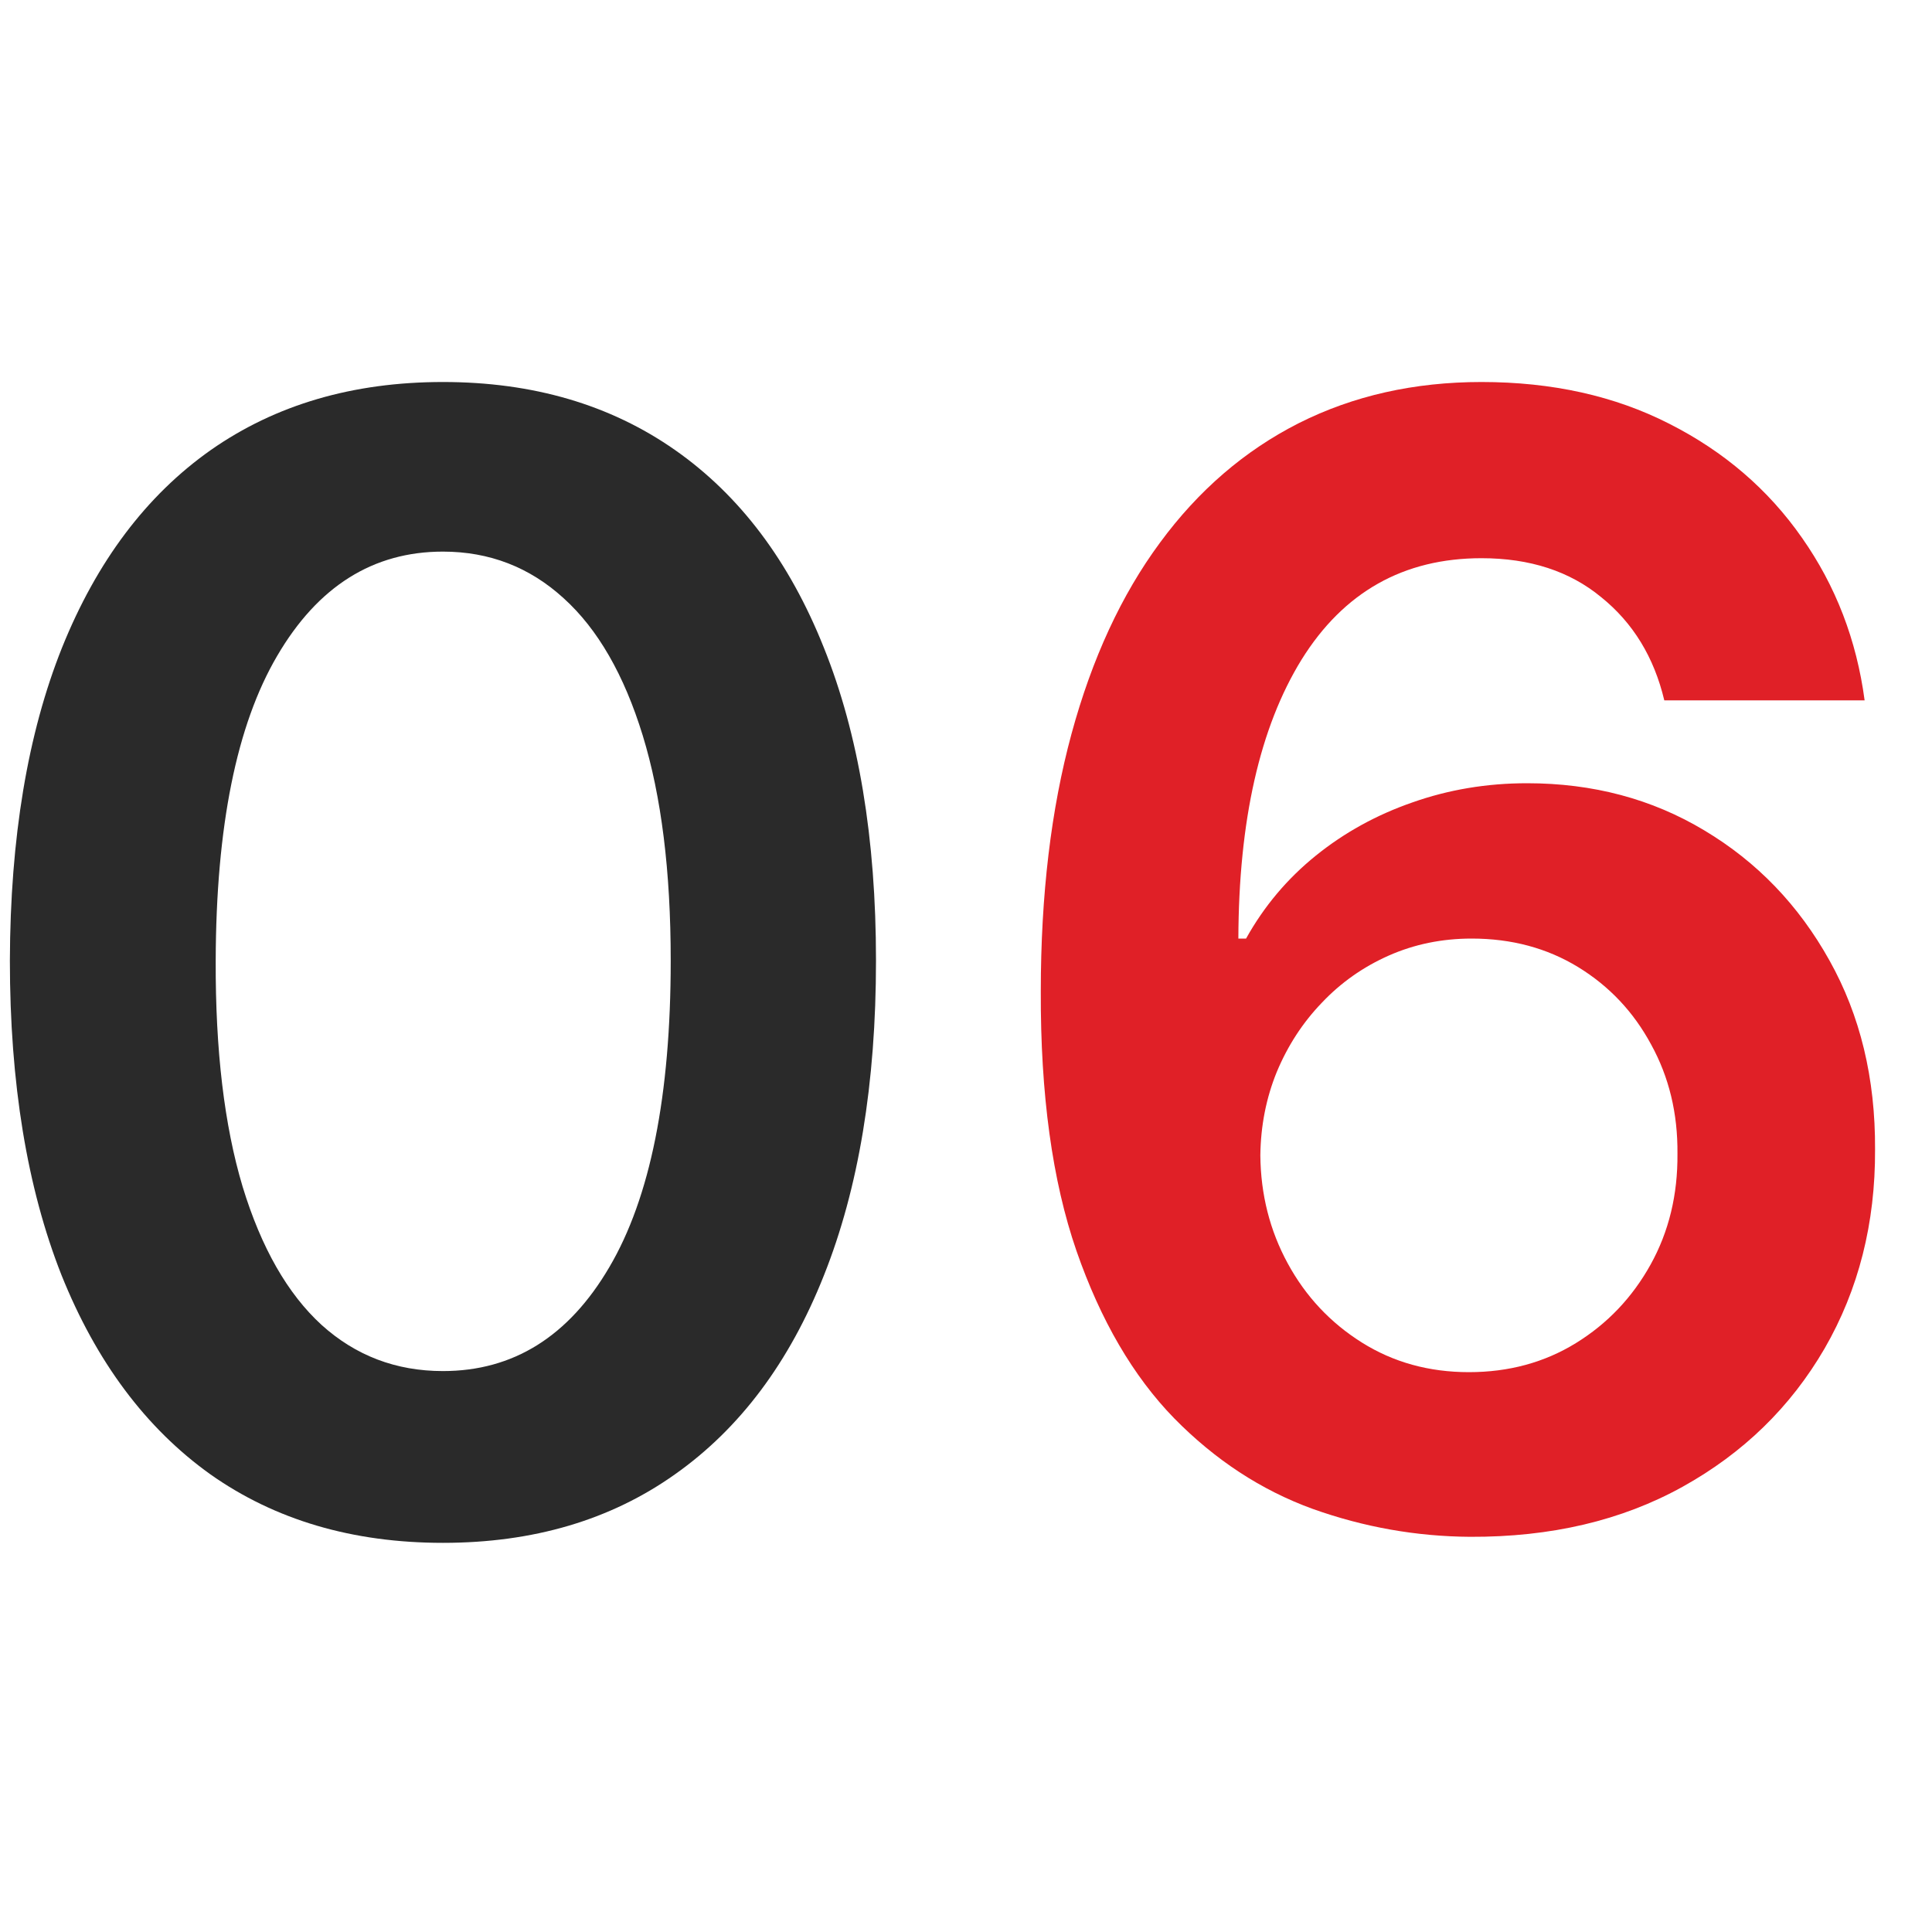
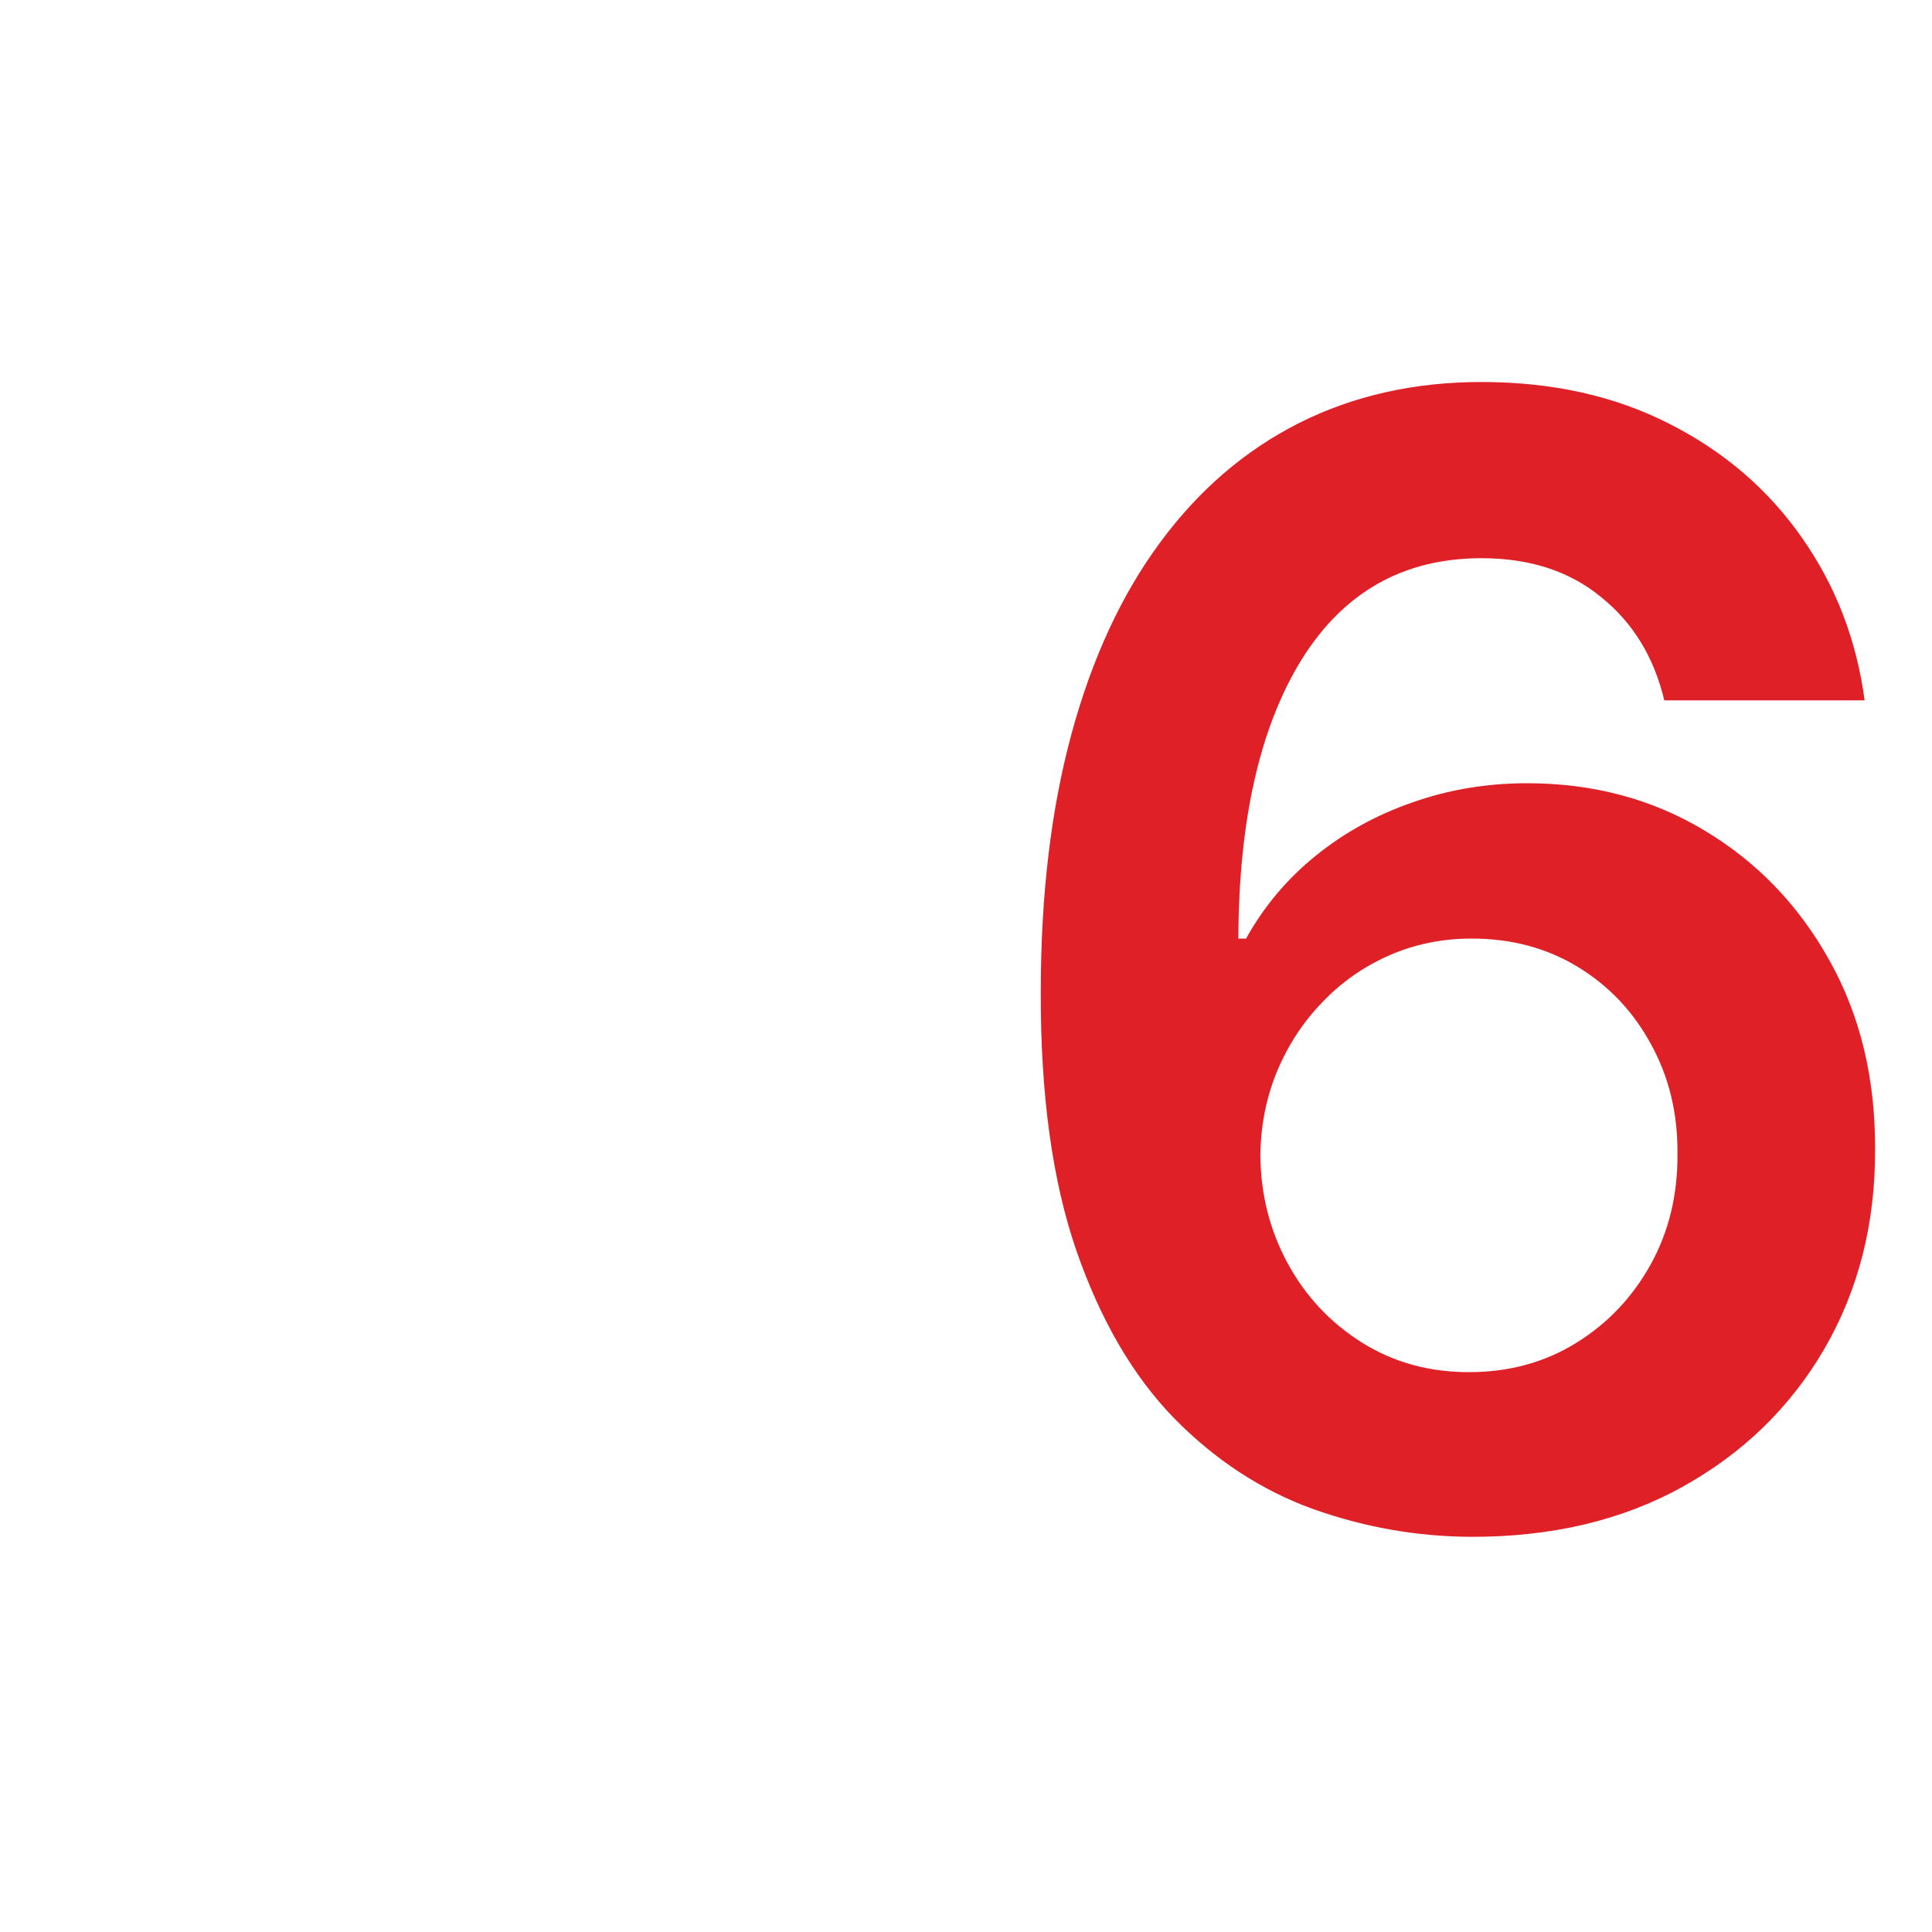
<svg xmlns="http://www.w3.org/2000/svg" width="80" height="80" viewBox="0 0 80 80" fill="none">
  <g clip-path="url(#clip0_3253_82)">
-     <path d="M18.341 63.886C14.598 63.886 11.386 62.939 8.705 61.045C6.038 59.136 3.985 56.386 2.545 52.795C1.121 49.189 0.409 44.849 0.409 39.773C0.424 34.697 1.144 30.379 2.568 26.818C4.008 23.242 6.061 20.515 8.727 18.636C11.409 16.758 14.614 15.818 18.341 15.818C22.068 15.818 25.273 16.758 27.954 18.636C30.636 20.515 32.689 23.242 34.114 26.818C35.553 30.394 36.273 34.712 36.273 39.773C36.273 44.864 35.553 49.212 34.114 52.818C32.689 56.409 30.636 59.151 27.954 61.045C25.288 62.939 22.083 63.886 18.341 63.886ZM18.341 56.773C21.25 56.773 23.546 55.341 25.227 52.477C26.924 49.599 27.773 45.364 27.773 39.773C27.773 36.076 27.386 32.97 26.614 30.454C25.841 27.939 24.75 26.046 23.341 24.773C21.932 23.485 20.265 22.841 18.341 22.841C15.447 22.841 13.159 24.28 11.477 27.159C9.795 30.023 8.947 34.227 8.932 39.773C8.917 43.485 9.288 46.606 10.046 49.136C10.818 51.667 11.909 53.576 13.318 54.864C14.727 56.136 16.401 56.773 18.341 56.773Z" fill="#2A2A2A" />
    <path d="M60.869 63.636C58.642 63.621 56.468 63.235 54.347 62.477C52.225 61.705 50.316 60.455 48.619 58.727C46.922 56.985 45.574 54.674 44.574 51.795C43.574 48.901 43.081 45.318 43.097 41.045C43.097 37.061 43.521 33.508 44.369 30.386C45.218 27.265 46.438 24.629 48.028 22.477C49.619 20.311 51.536 18.659 53.778 17.523C56.036 16.386 58.559 15.818 61.347 15.818C64.271 15.818 66.862 16.394 69.119 17.546C71.392 18.697 73.225 20.273 74.619 22.273C76.013 24.258 76.877 26.5 77.21 29H68.915C68.49 27.212 67.619 25.788 66.301 24.727C64.998 23.651 63.347 23.114 61.347 23.114C58.119 23.114 55.635 24.515 53.892 27.318C52.165 30.121 51.294 33.97 51.278 38.864H51.597C52.339 37.53 53.301 36.386 54.483 35.432C55.665 34.477 56.998 33.742 58.483 33.227C59.983 32.697 61.566 32.432 63.233 32.432C65.96 32.432 68.407 33.083 70.574 34.386C72.756 35.689 74.483 37.485 75.756 39.773C77.028 42.045 77.657 44.651 77.642 47.591C77.657 50.651 76.96 53.401 75.551 55.841C74.142 58.265 72.18 60.174 69.665 61.568C67.15 62.962 64.218 63.651 60.869 63.636ZM60.824 56.818C62.475 56.818 63.953 56.417 65.256 55.614C66.559 54.811 67.589 53.727 68.347 52.364C69.104 51 69.475 49.47 69.46 47.773C69.475 46.106 69.112 44.599 68.369 43.25C67.642 41.901 66.635 40.833 65.347 40.045C64.059 39.258 62.589 38.864 60.938 38.864C59.71 38.864 58.566 39.099 57.506 39.568C56.445 40.038 55.521 40.689 54.733 41.523C53.945 42.341 53.324 43.295 52.869 44.386C52.43 45.462 52.203 46.614 52.188 47.841C52.203 49.462 52.581 50.955 53.324 52.318C54.066 53.682 55.089 54.773 56.392 55.591C57.695 56.409 59.172 56.818 60.824 56.818Z" fill="#E02027" />
  </g>
  <defs>
    <clipPath id="clip0_3253_82">
      <rect width="80" height="80" fill="white" />
    </clipPath>
  </defs>
</svg>